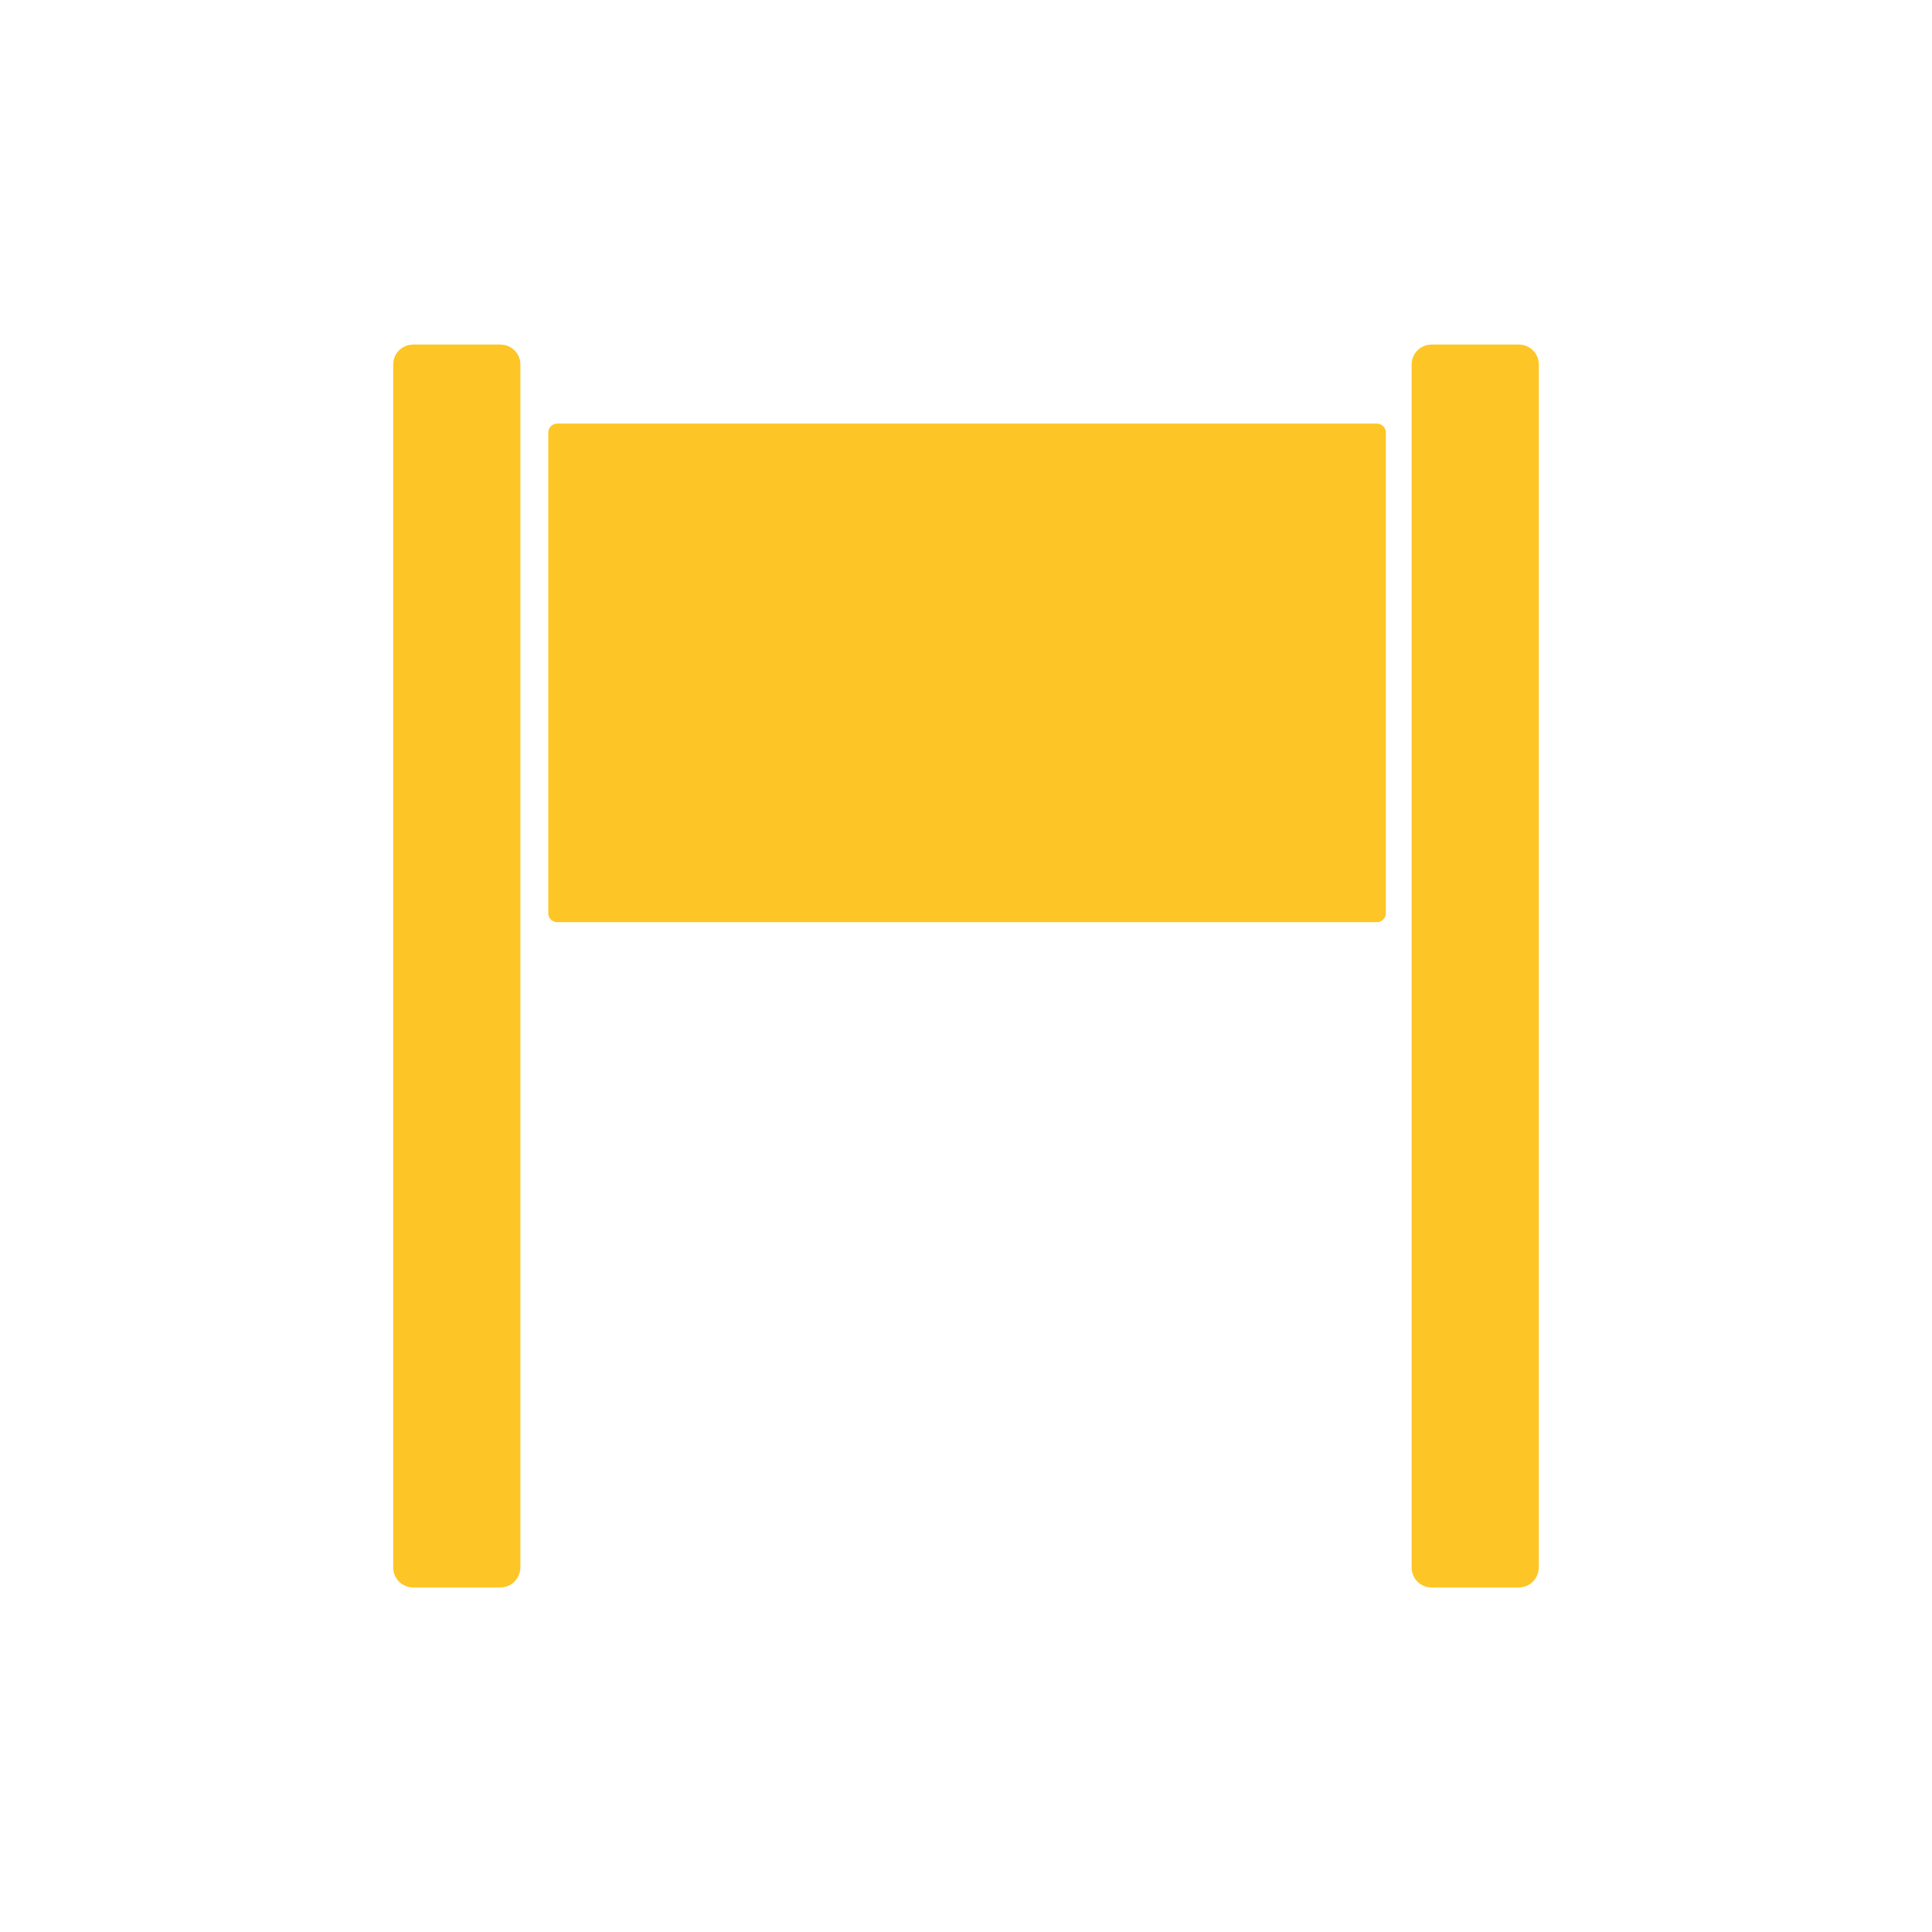
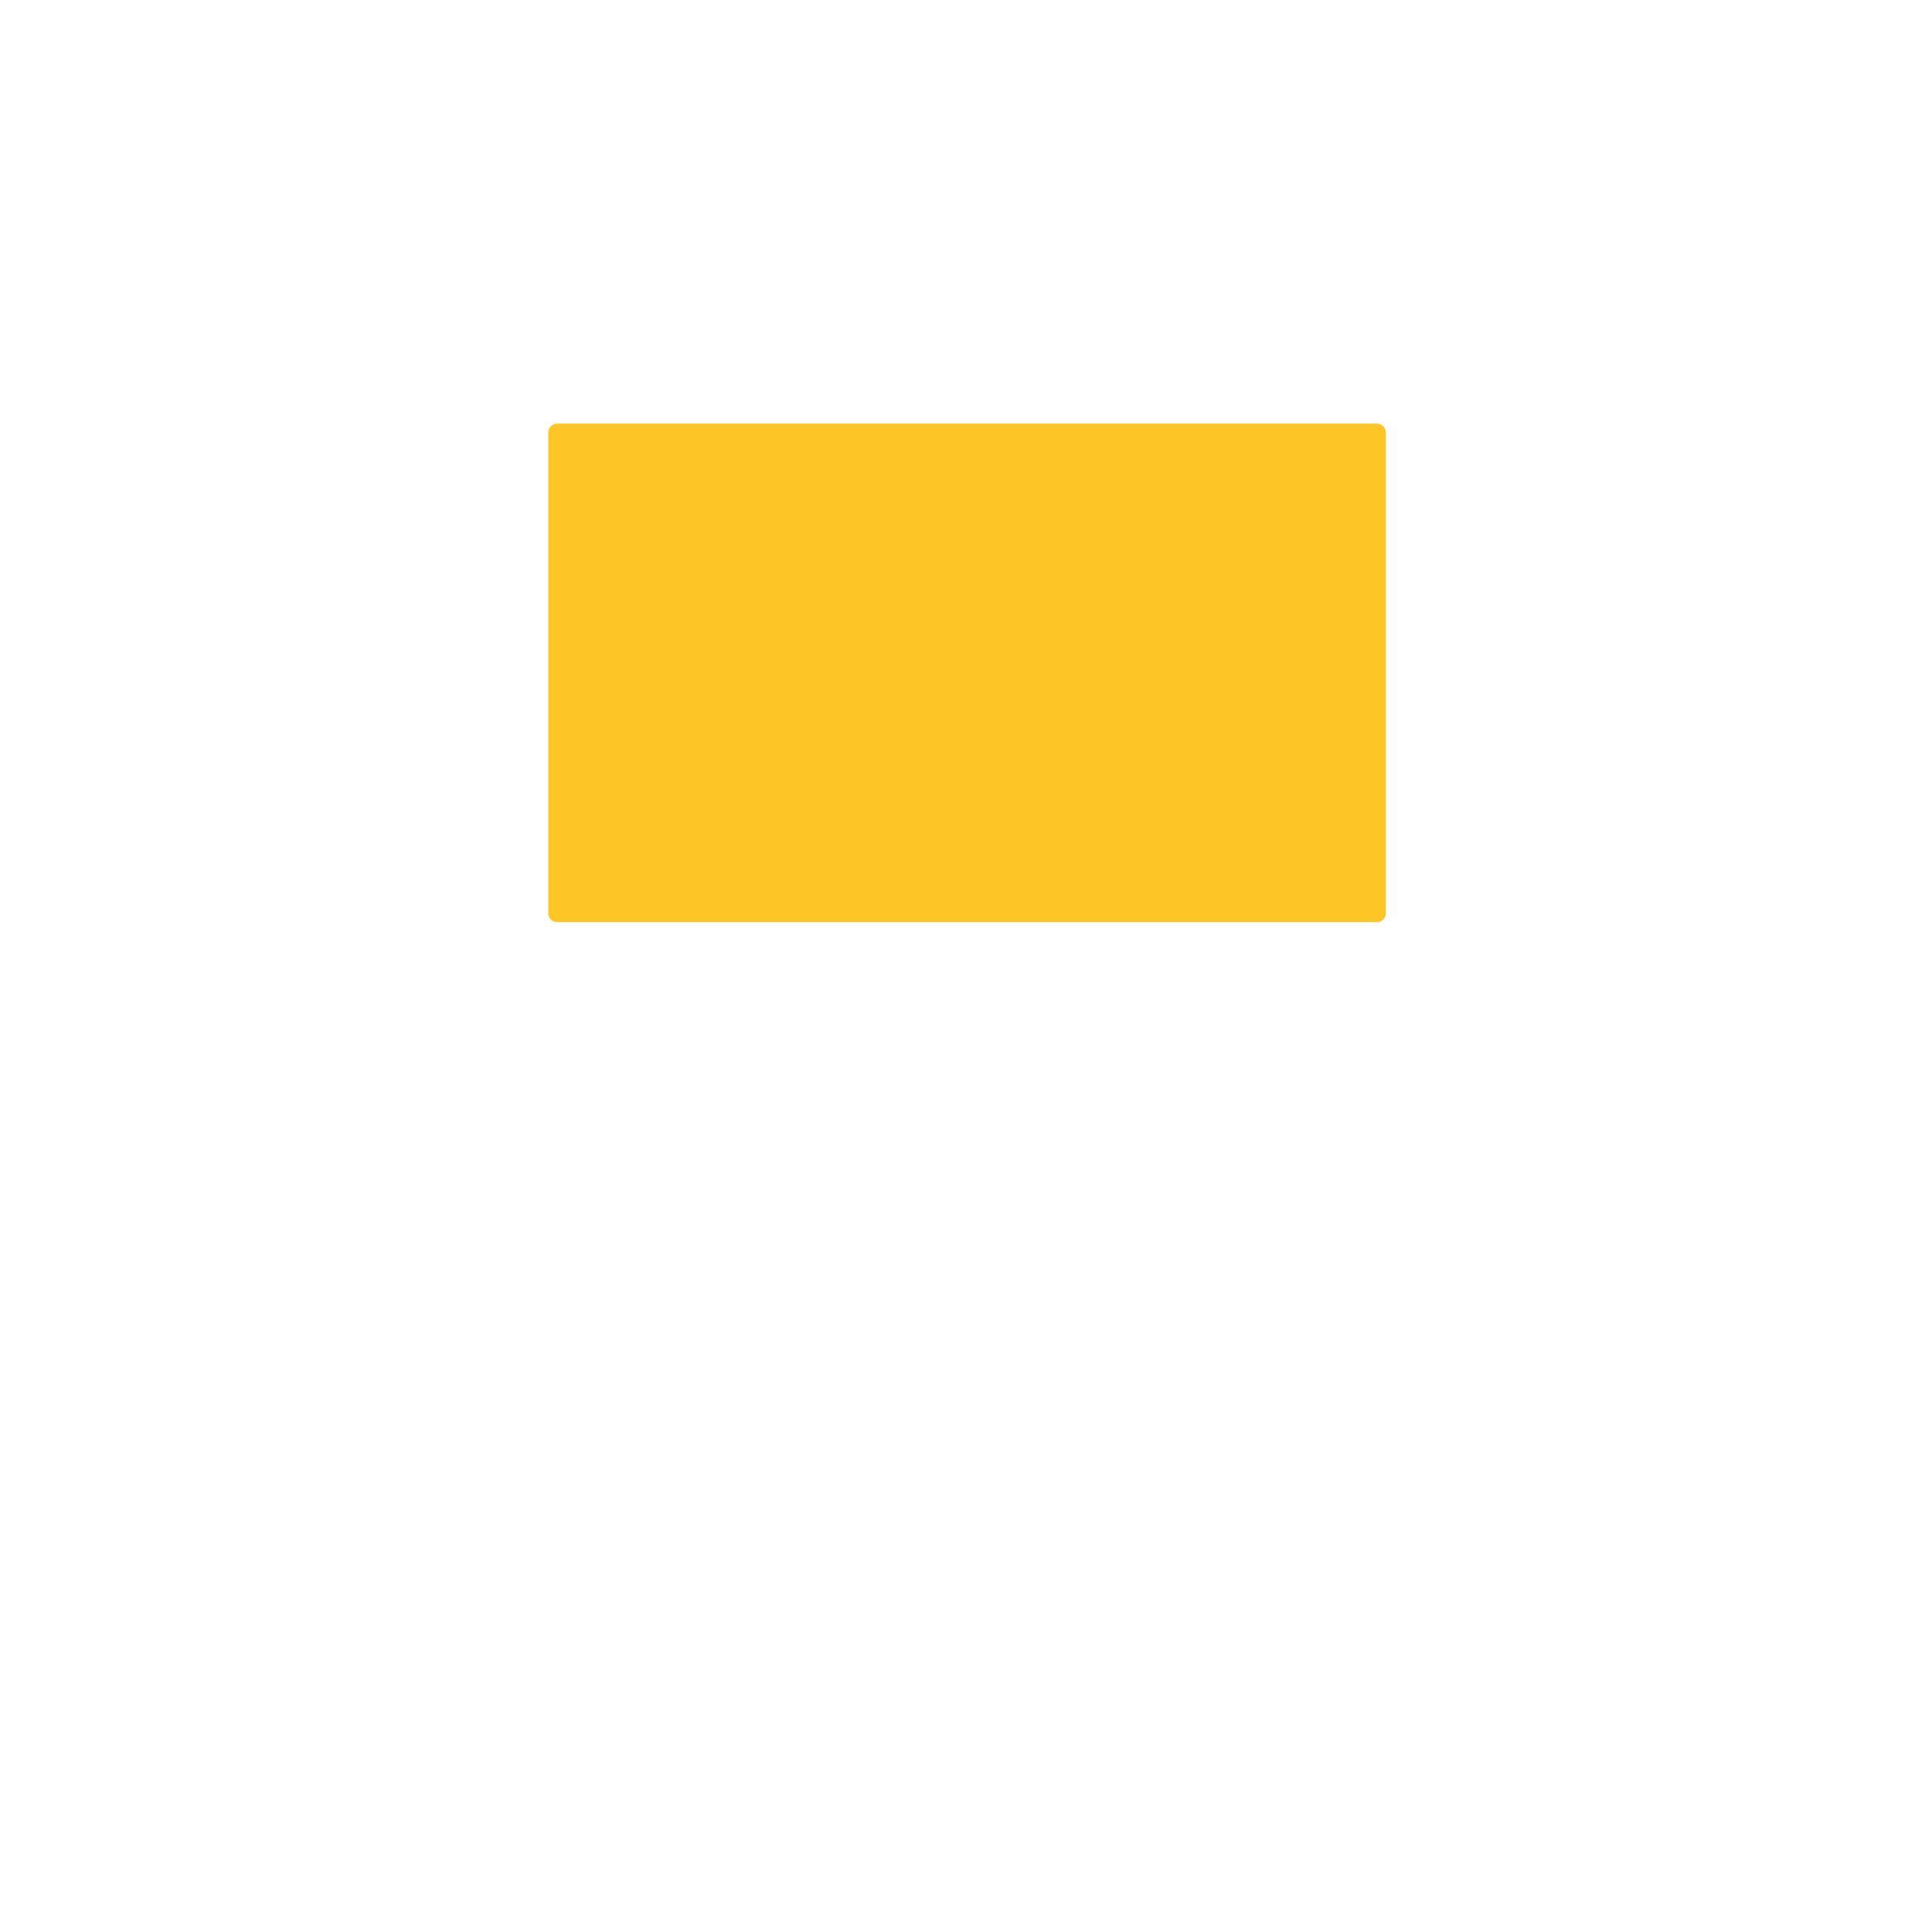
<svg xmlns="http://www.w3.org/2000/svg" version="1.1" id="Layer_1" x="0px" y="0px" viewBox="0 0 1080 1080" style="enable-background:new 0 0 1080 1080;" xml:space="preserve">
  <style type="text/css">
	.st0{fill:#FEC526;stroke:#FEC526;stroke-width:10;stroke-linecap:round;stroke-linejoin:round;stroke-miterlimit:10;}
</style>
  <g>
    <rect x="311.5" y="241.8" class="st0" width="458.2" height="268.7" />
-     <path class="st0" d="M279.8,882.4h-48.9c-3.4,0-6.1-2.7-6.1-6.1V203.7c0-3.4,2.7-6.1,6.1-6.1h48.9c3.4,0,6.1,2.7,6.1,6.1v672.5   C285.9,879.6,283.1,882.4,279.8,882.4z" />
-     <path class="st0" d="M849.1,882.4h-48.9c-3.4,0-6.1-2.7-6.1-6.1V203.7c0-3.4,2.7-6.1,6.1-6.1h48.9c3.4,0,6.1,2.7,6.1,6.1v672.5   C855.2,879.6,852.5,882.4,849.1,882.4z" />
  </g>
</svg>